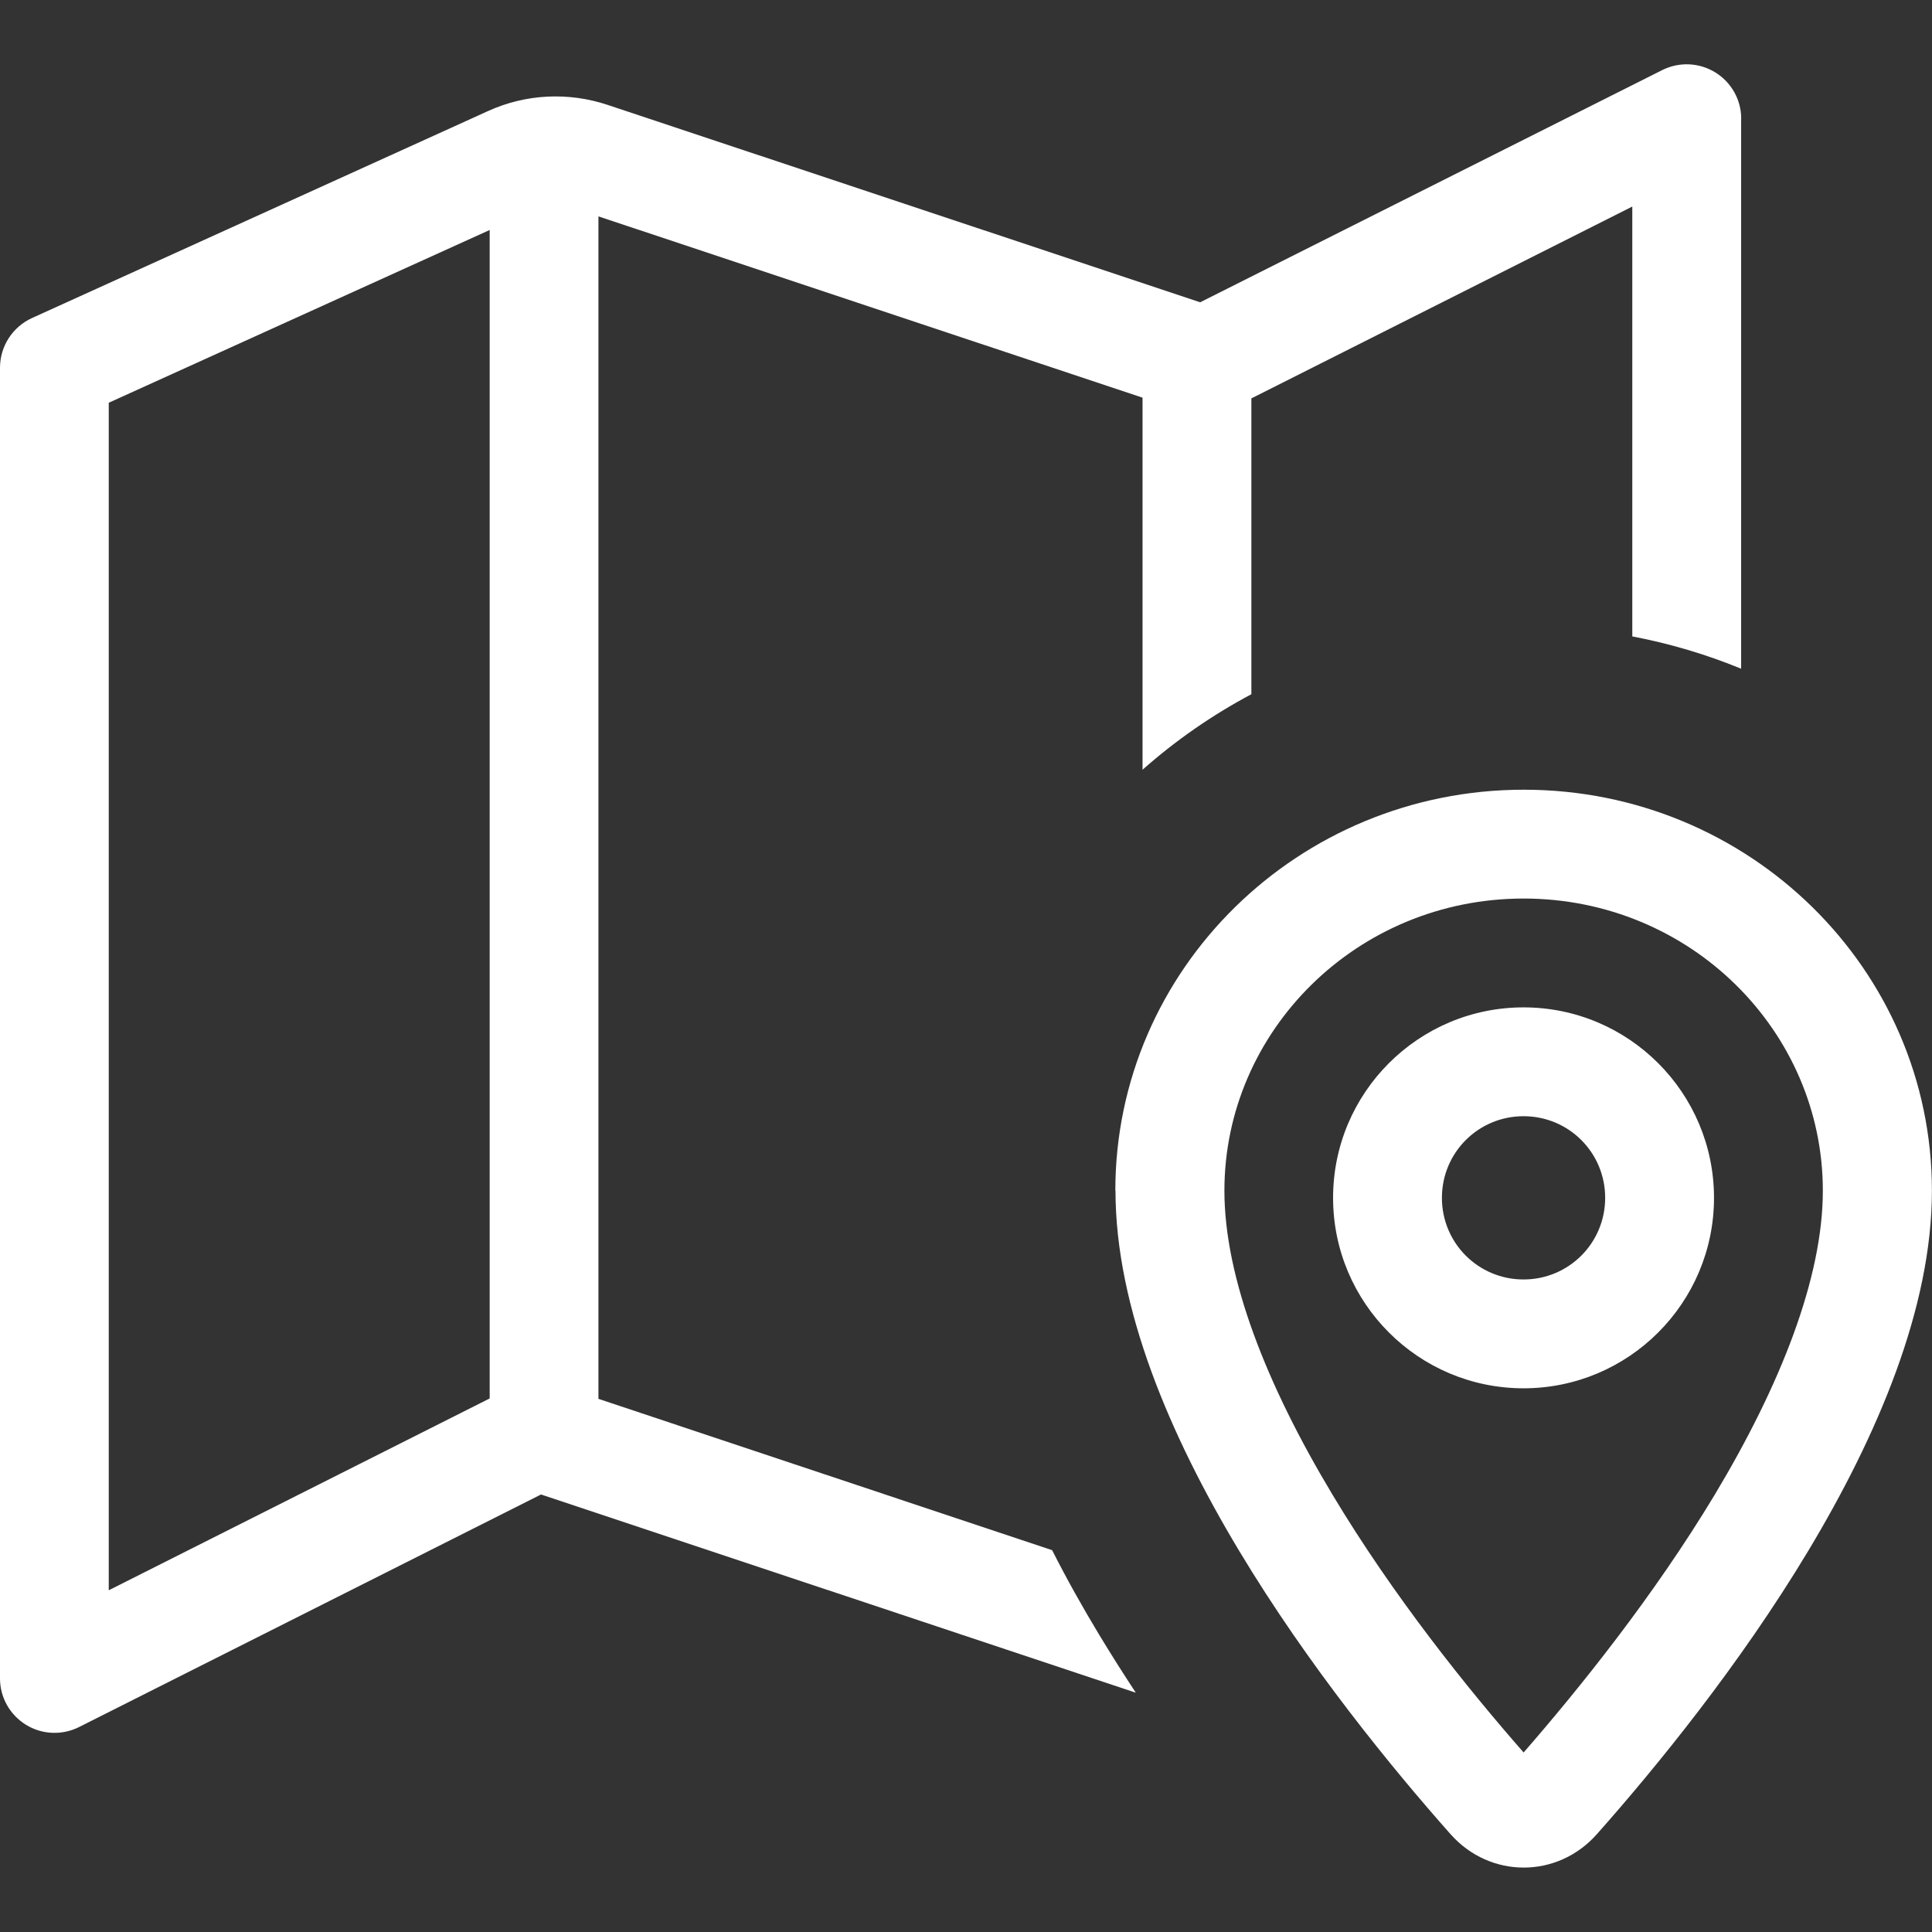
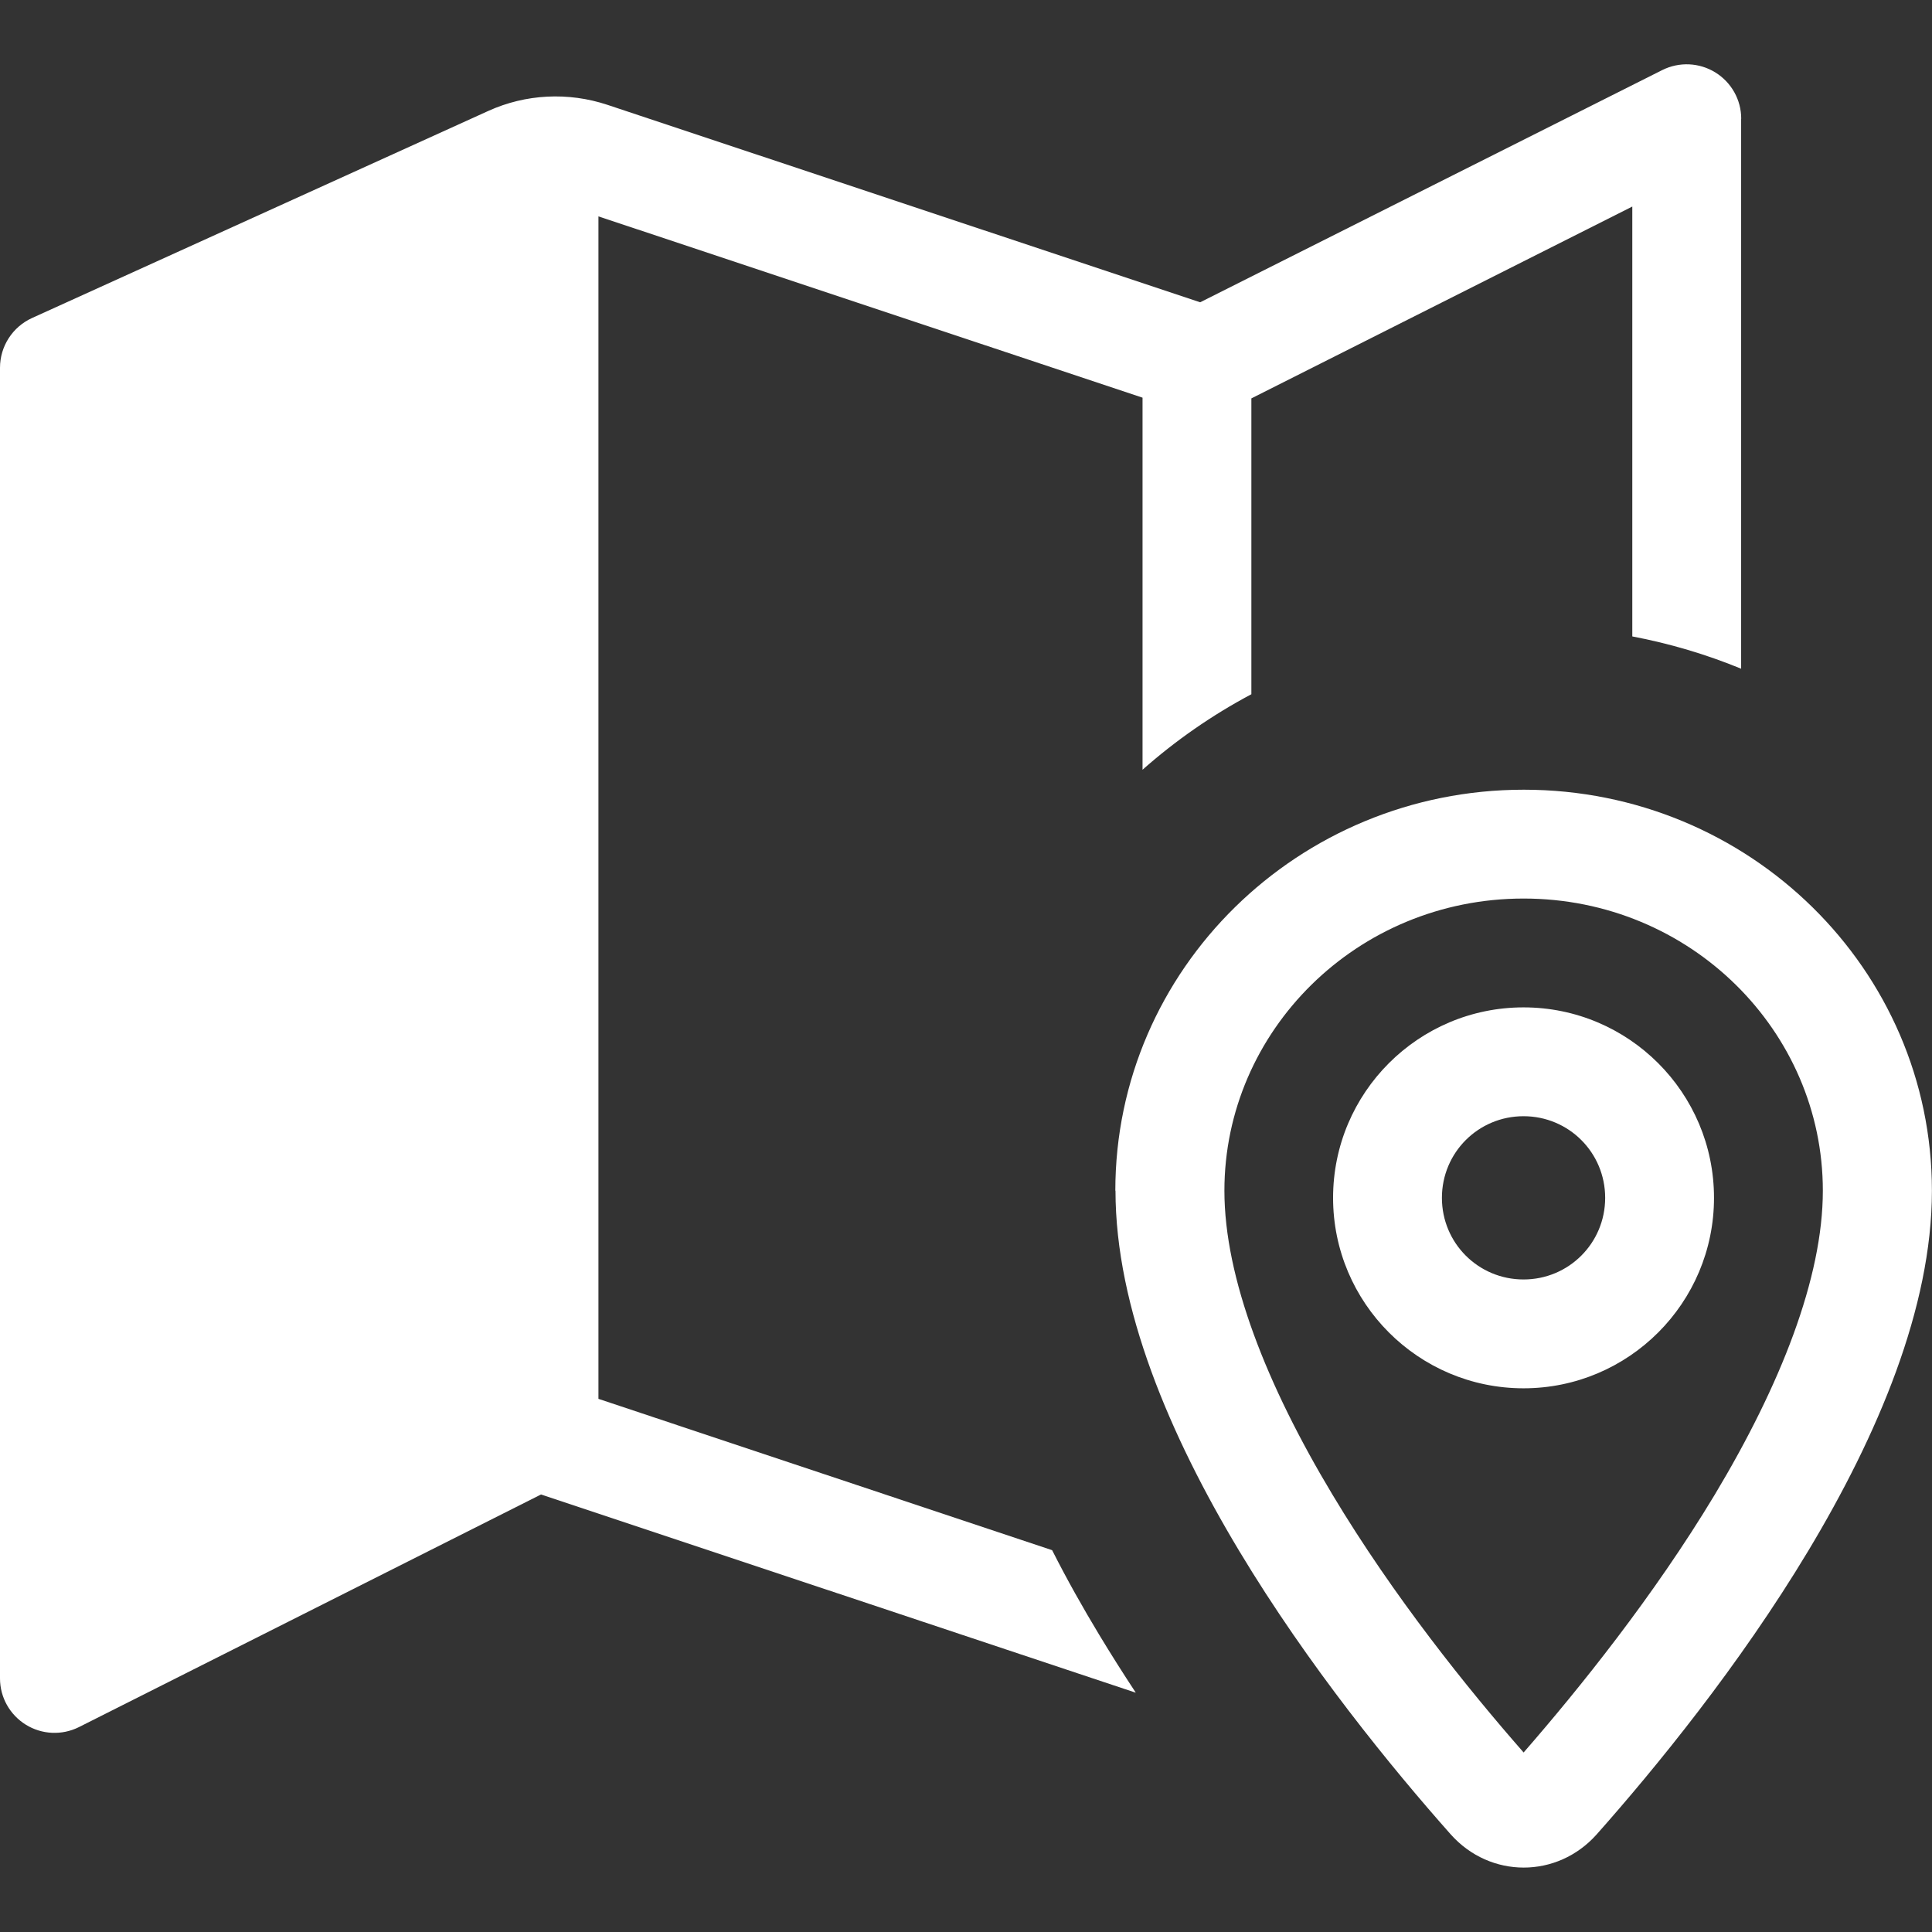
<svg xmlns="http://www.w3.org/2000/svg" id="Layer_1" version="1.1" viewBox="0 0 24 24" width="24" height="24">
  <rect x="0" y="0" width="24" height="24" fill="#333333" stroke="none" />
  <defs>
    <style> .st0 { fill: #fff; } </style>
  </defs>
-   <path class="st0" d="M21.63,1.475c0-.237-.123-.452-.321-.575-.199-.123-.448-.135-.659-.03l-5.741,2.885L7.545,1.302c-.486-.161-1.014-.135-1.479.076L.397,3.951c-.241.11-.397.351-.397.617v16.282c0,.237.123.452.321.575.199.123.448.135.659.03l5.741-2.89,7.363,2.454.025.008c-.156-.237-.308-.477-.456-.722-.199-.33-.397-.68-.583-1.048l-5.636-1.88V2.688l6.759,2.252v4.622c.41-.363.866-.68,1.352-.938v-3.675l4.732-2.383v5.34c.469.089.921.224,1.352.401V1.471v.004ZM6.083,17.372l-4.732,2.383V5.003l4.732-2.146v14.516ZM18.926,11.162c2.074,0,3.718,1.648,3.718,3.629,0,1.082-.524,2.412-1.343,3.777-.76,1.263-1.686,2.412-2.374,3.202-.693-.79-1.614-1.935-2.374-3.202-.82-1.365-1.343-2.695-1.343-3.777,0-1.981,1.643-3.629,3.718-3.629ZM13.857,14.791c0,2.911,2.708,6.354,4.165,7.997.49.549,1.322.549,1.812,0,1.457-1.643,4.165-5.086,4.165-7.997,0-2.75-2.269-4.981-5.07-4.981s-5.074,2.231-5.074,4.981ZM18.926,15.894c-.562,0-1.014-.452-1.014-1.014s.452-1.014,1.014-1.014,1.014.452,1.014,1.014-.452,1.014-1.014,1.014ZM16.56,14.88c0,1.305,1.06,2.366,2.366,2.366s2.366-1.06,2.366-2.366-1.06-2.366-2.366-2.366-2.366,1.06-2.366,2.366Z" />
+   <path class="st0" d="M21.63,1.475c0-.237-.123-.452-.321-.575-.199-.123-.448-.135-.659-.03l-5.741,2.885L7.545,1.302c-.486-.161-1.014-.135-1.479.076L.397,3.951c-.241.11-.397.351-.397.617v16.282c0,.237.123.452.321.575.199.123.448.135.659.03l5.741-2.89,7.363,2.454.025.008c-.156-.237-.308-.477-.456-.722-.199-.33-.397-.68-.583-1.048l-5.636-1.88V2.688l6.759,2.252v4.622c.41-.363.866-.68,1.352-.938v-3.675l4.732-2.383v5.34c.469.089.921.224,1.352.401V1.471v.004ZM6.083,17.372l-4.732,2.383l4.732-2.146v14.516ZM18.926,11.162c2.074,0,3.718,1.648,3.718,3.629,0,1.082-.524,2.412-1.343,3.777-.76,1.263-1.686,2.412-2.374,3.202-.693-.79-1.614-1.935-2.374-3.202-.82-1.365-1.343-2.695-1.343-3.777,0-1.981,1.643-3.629,3.718-3.629ZM13.857,14.791c0,2.911,2.708,6.354,4.165,7.997.49.549,1.322.549,1.812,0,1.457-1.643,4.165-5.086,4.165-7.997,0-2.75-2.269-4.981-5.07-4.981s-5.074,2.231-5.074,4.981ZM18.926,15.894c-.562,0-1.014-.452-1.014-1.014s.452-1.014,1.014-1.014,1.014.452,1.014,1.014-.452,1.014-1.014,1.014ZM16.56,14.88c0,1.305,1.06,2.366,2.366,2.366s2.366-1.06,2.366-2.366-1.06-2.366-2.366-2.366-2.366,1.06-2.366,2.366Z" />
</svg>